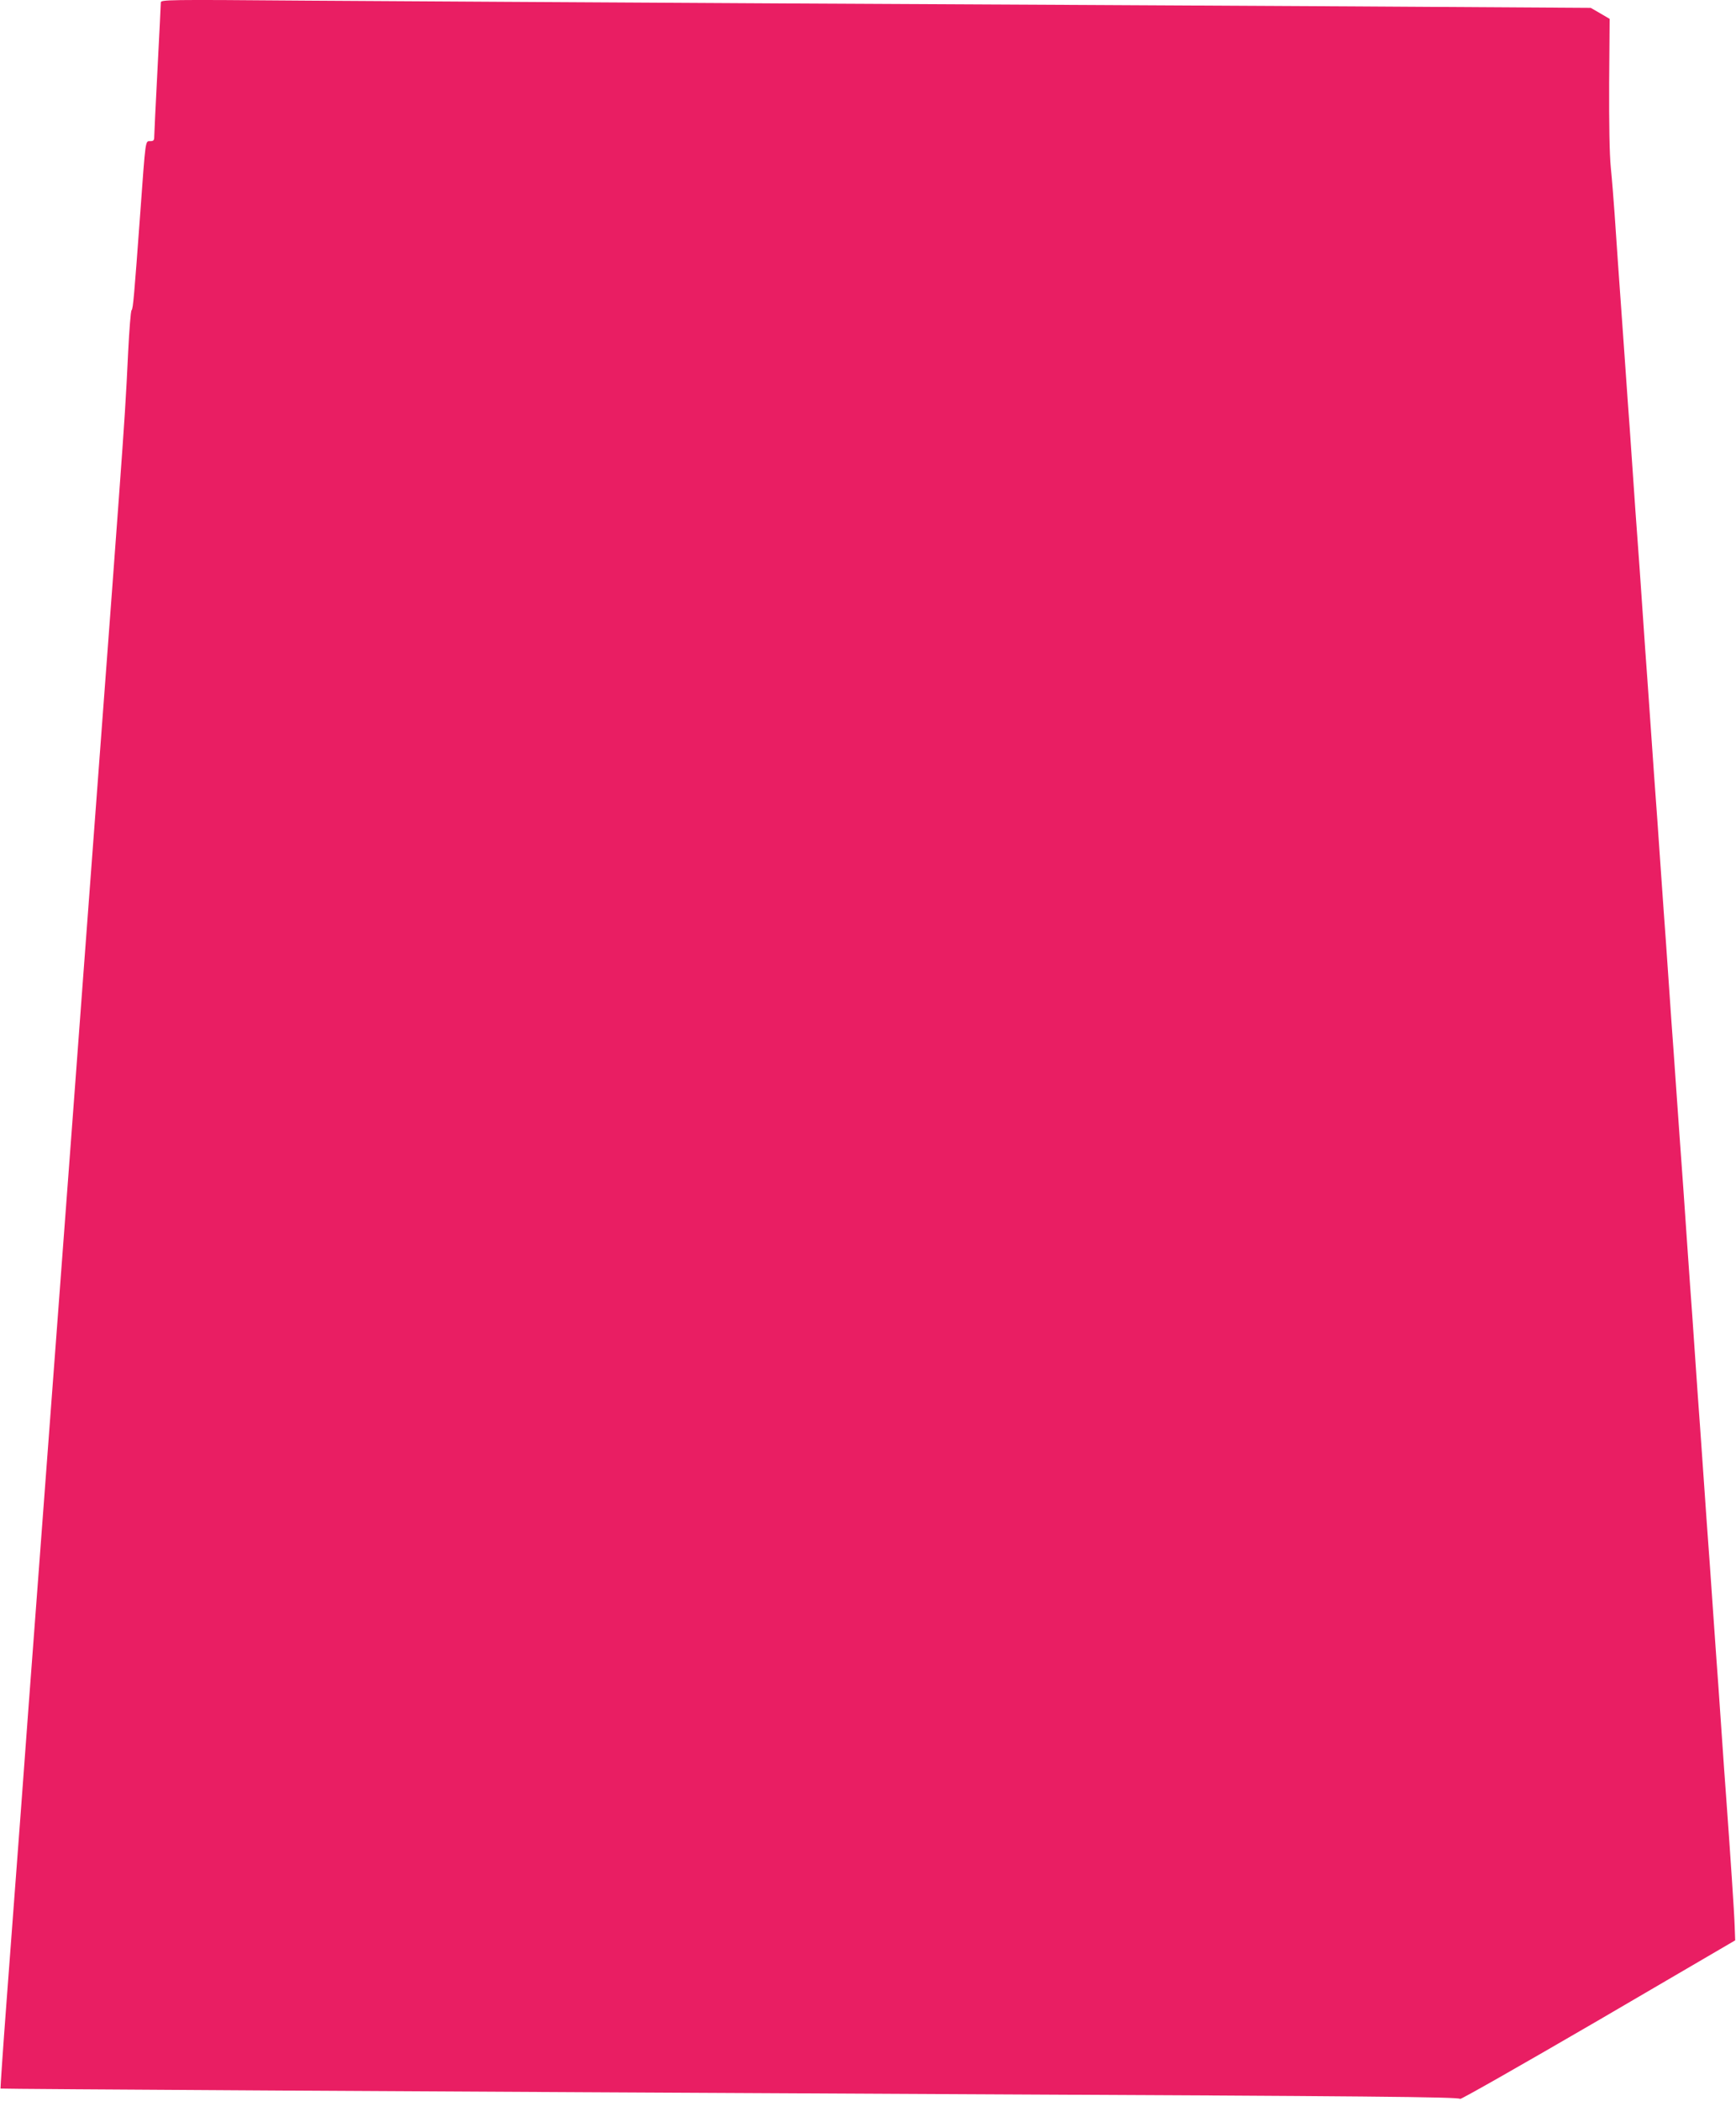
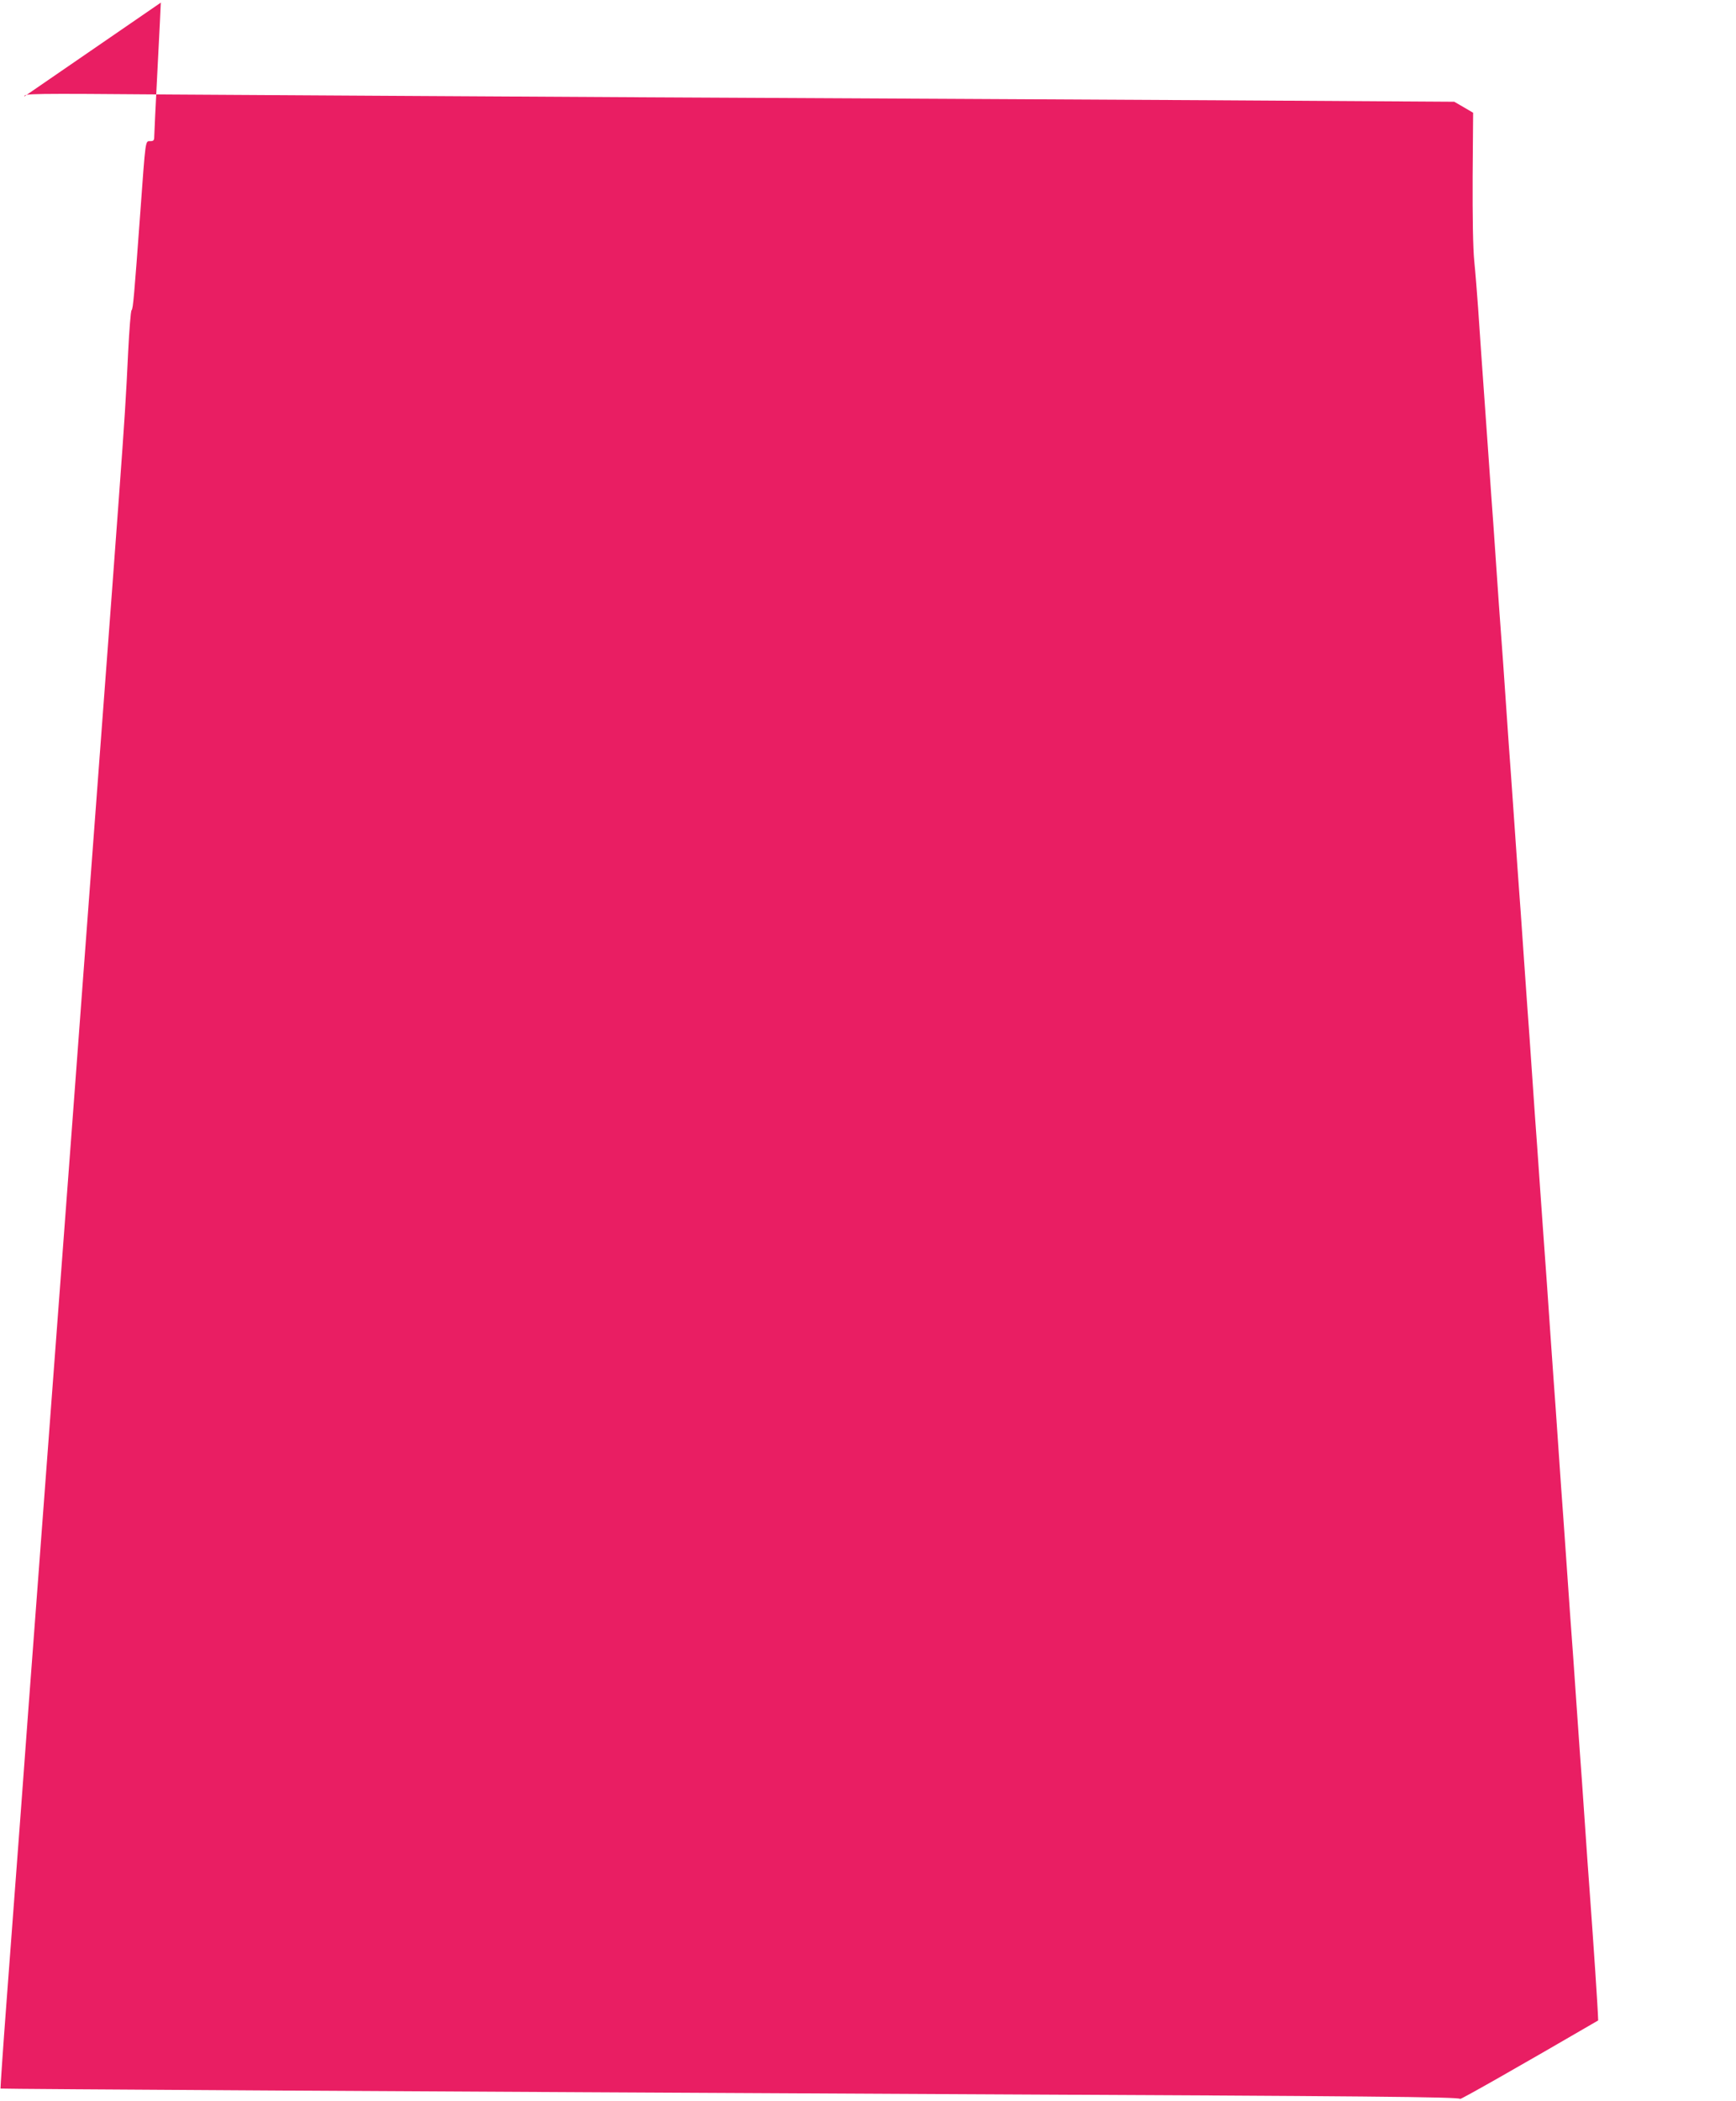
<svg xmlns="http://www.w3.org/2000/svg" version="1.0" width="1058pt" height="1280pt" viewBox="0 0 1058 1280" preserveAspectRatio="xMidYMid meet">
  <g transform="translate(0,1280) scale(0.1,-0.1)" fill="#e91e63" stroke="none">
-     <path d="M980 12784 c0 -11 -9 -192 -20 -404 -11 -212 -20 -397 -20 -412 0 -23 -4 -28 -24 -28 -31 0 -28 18 -61 -435 -37 -505 -44 -588 -53 -595 -5 -3 -14 -117 -21 -255 -13 -277 -21 -404 -57 -895 -24 -334 -40 -540 -134 -1800 -27 -366 -63 -847 -80 -1070 -17 -223 -48 -646 -70 -940 -22 -294 -58 -775 -80 -1068 -69 -924 -119 -1584 -150 -2002 -17 -223 -53 -706 -80 -1075 -28 -369 -68 -908 -90 -1199 -22 -291 -38 -531 -37 -532 3 -3 2616 -18 5797 -34 2542 -12 3092 -17 3099 -29 3 -5 382 211 841 478 l835 488 -3 84 c-2 77 -28 460 -52 789 -6 74 -19 266 -30 425 -11 160 -24 351 -30 425 -5 74 -14 203 -20 285 -6 83 -15 212 -20 288 -6 75 -14 199 -20 275 -5 75 -14 205 -20 287 -6 83 -15 211 -20 285 -6 74 -19 266 -30 425 -11 160 -24 351 -30 425 -5 74 -14 203 -20 285 -6 83 -15 213 -20 290 -20 280 -30 413 -40 560 -6 83 -15 211 -20 285 -6 74 -19 266 -30 425 -11 160 -24 351 -30 425 -5 74 -14 203 -20 285 -6 83 -15 212 -20 288 -6 75 -14 199 -20 275 -5 75 -14 205 -20 287 -6 83 -15 211 -20 285 -6 74 -19 266 -30 425 -11 160 -24 351 -30 425 -6 74 -19 266 -30 425 -11 160 -24 351 -30 425 -5 74 -14 203 -20 285 -10 142 -17 244 -40 563 -5 75 -14 207 -20 292 -6 85 -16 211 -23 280 -8 80 -11 266 -10 515 l3 390 -58 34 -57 33 -1455 9 c-800 4 -2357 13 -3460 18 -1103 6 -2409 14 -2902 17 -875 7 -898 6 -898 -12z" />
+     <path d="M980 12784 c0 -11 -9 -192 -20 -404 -11 -212 -20 -397 -20 -412 0 -23 -4 -28 -24 -28 -31 0 -28 18 -61 -435 -37 -505 -44 -588 -53 -595 -5 -3 -14 -117 -21 -255 -13 -277 -21 -404 -57 -895 -24 -334 -40 -540 -134 -1800 -27 -366 -63 -847 -80 -1070 -17 -223 -48 -646 -70 -940 -22 -294 -58 -775 -80 -1068 -69 -924 -119 -1584 -150 -2002 -17 -223 -53 -706 -80 -1075 -28 -369 -68 -908 -90 -1199 -22 -291 -38 -531 -37 -532 3 -3 2616 -18 5797 -34 2542 -12 3092 -17 3099 -29 3 -5 382 211 841 478 c-2 77 -28 460 -52 789 -6 74 -19 266 -30 425 -11 160 -24 351 -30 425 -5 74 -14 203 -20 285 -6 83 -15 212 -20 288 -6 75 -14 199 -20 275 -5 75 -14 205 -20 287 -6 83 -15 211 -20 285 -6 74 -19 266 -30 425 -11 160 -24 351 -30 425 -5 74 -14 203 -20 285 -6 83 -15 213 -20 290 -20 280 -30 413 -40 560 -6 83 -15 211 -20 285 -6 74 -19 266 -30 425 -11 160 -24 351 -30 425 -5 74 -14 203 -20 285 -6 83 -15 212 -20 288 -6 75 -14 199 -20 275 -5 75 -14 205 -20 287 -6 83 -15 211 -20 285 -6 74 -19 266 -30 425 -11 160 -24 351 -30 425 -6 74 -19 266 -30 425 -11 160 -24 351 -30 425 -5 74 -14 203 -20 285 -10 142 -17 244 -40 563 -5 75 -14 207 -20 292 -6 85 -16 211 -23 280 -8 80 -11 266 -10 515 l3 390 -58 34 -57 33 -1455 9 c-800 4 -2357 13 -3460 18 -1103 6 -2409 14 -2902 17 -875 7 -898 6 -898 -12z" />
  </g>
</svg>